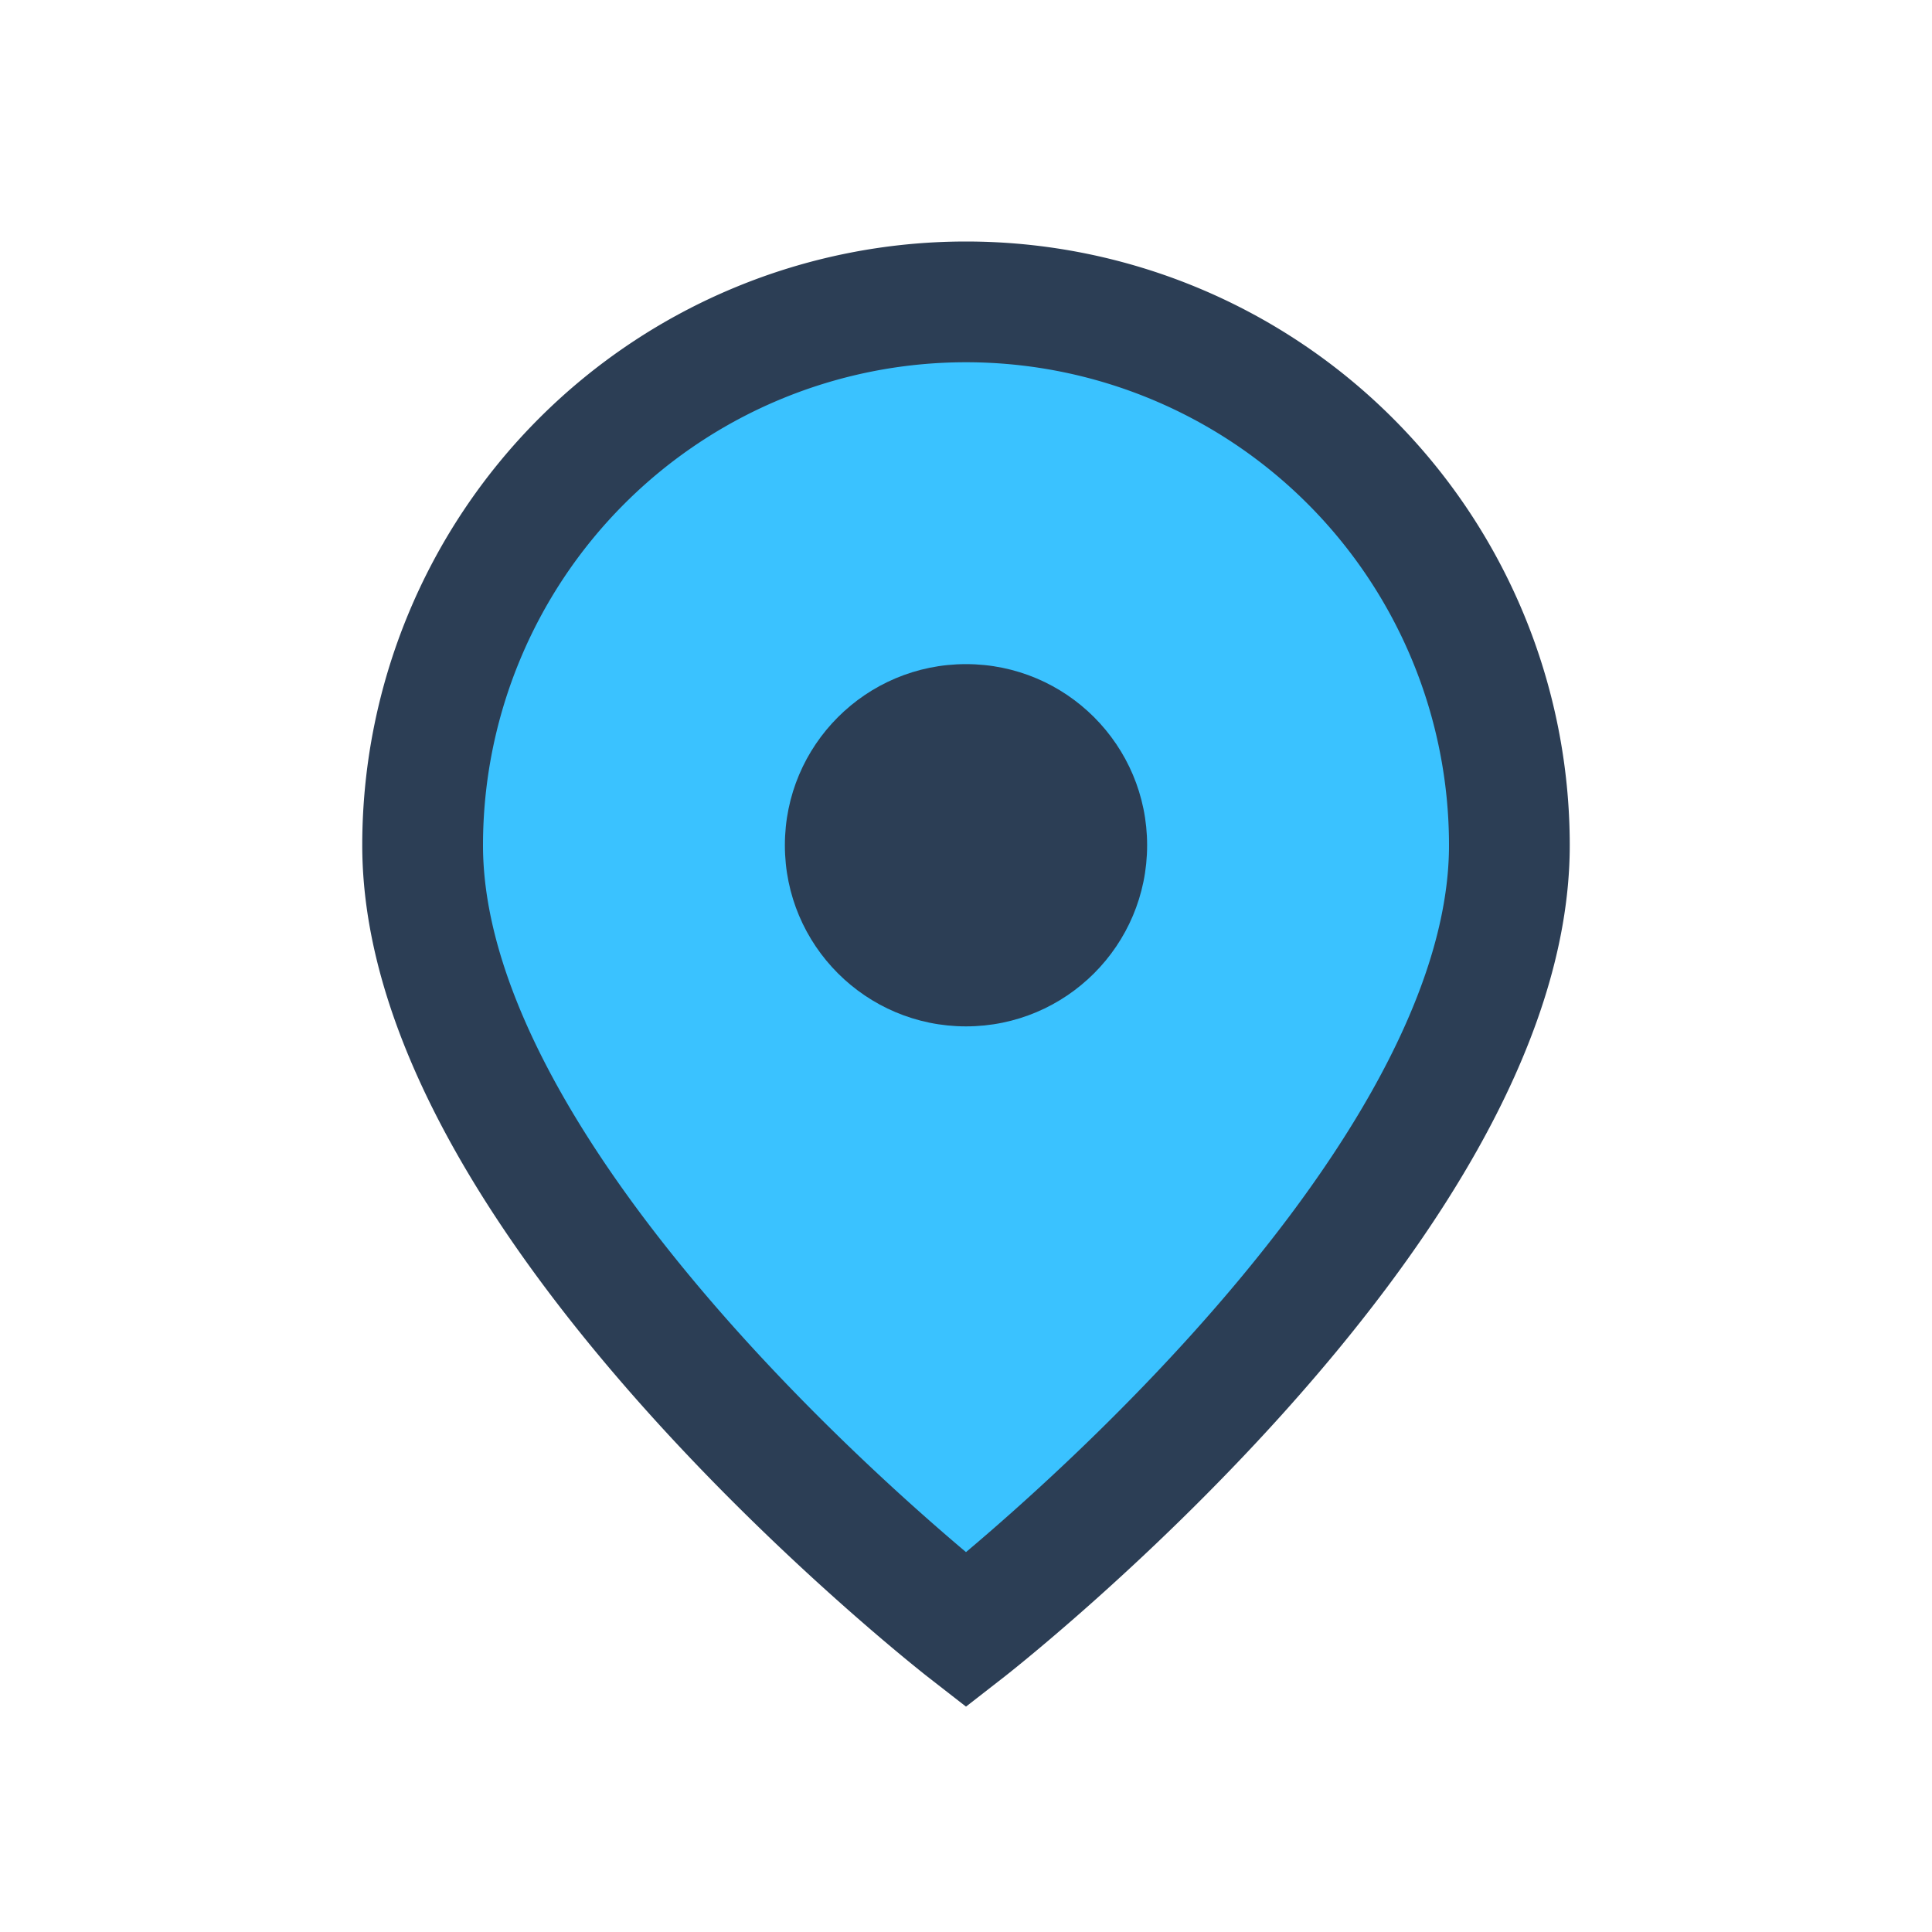
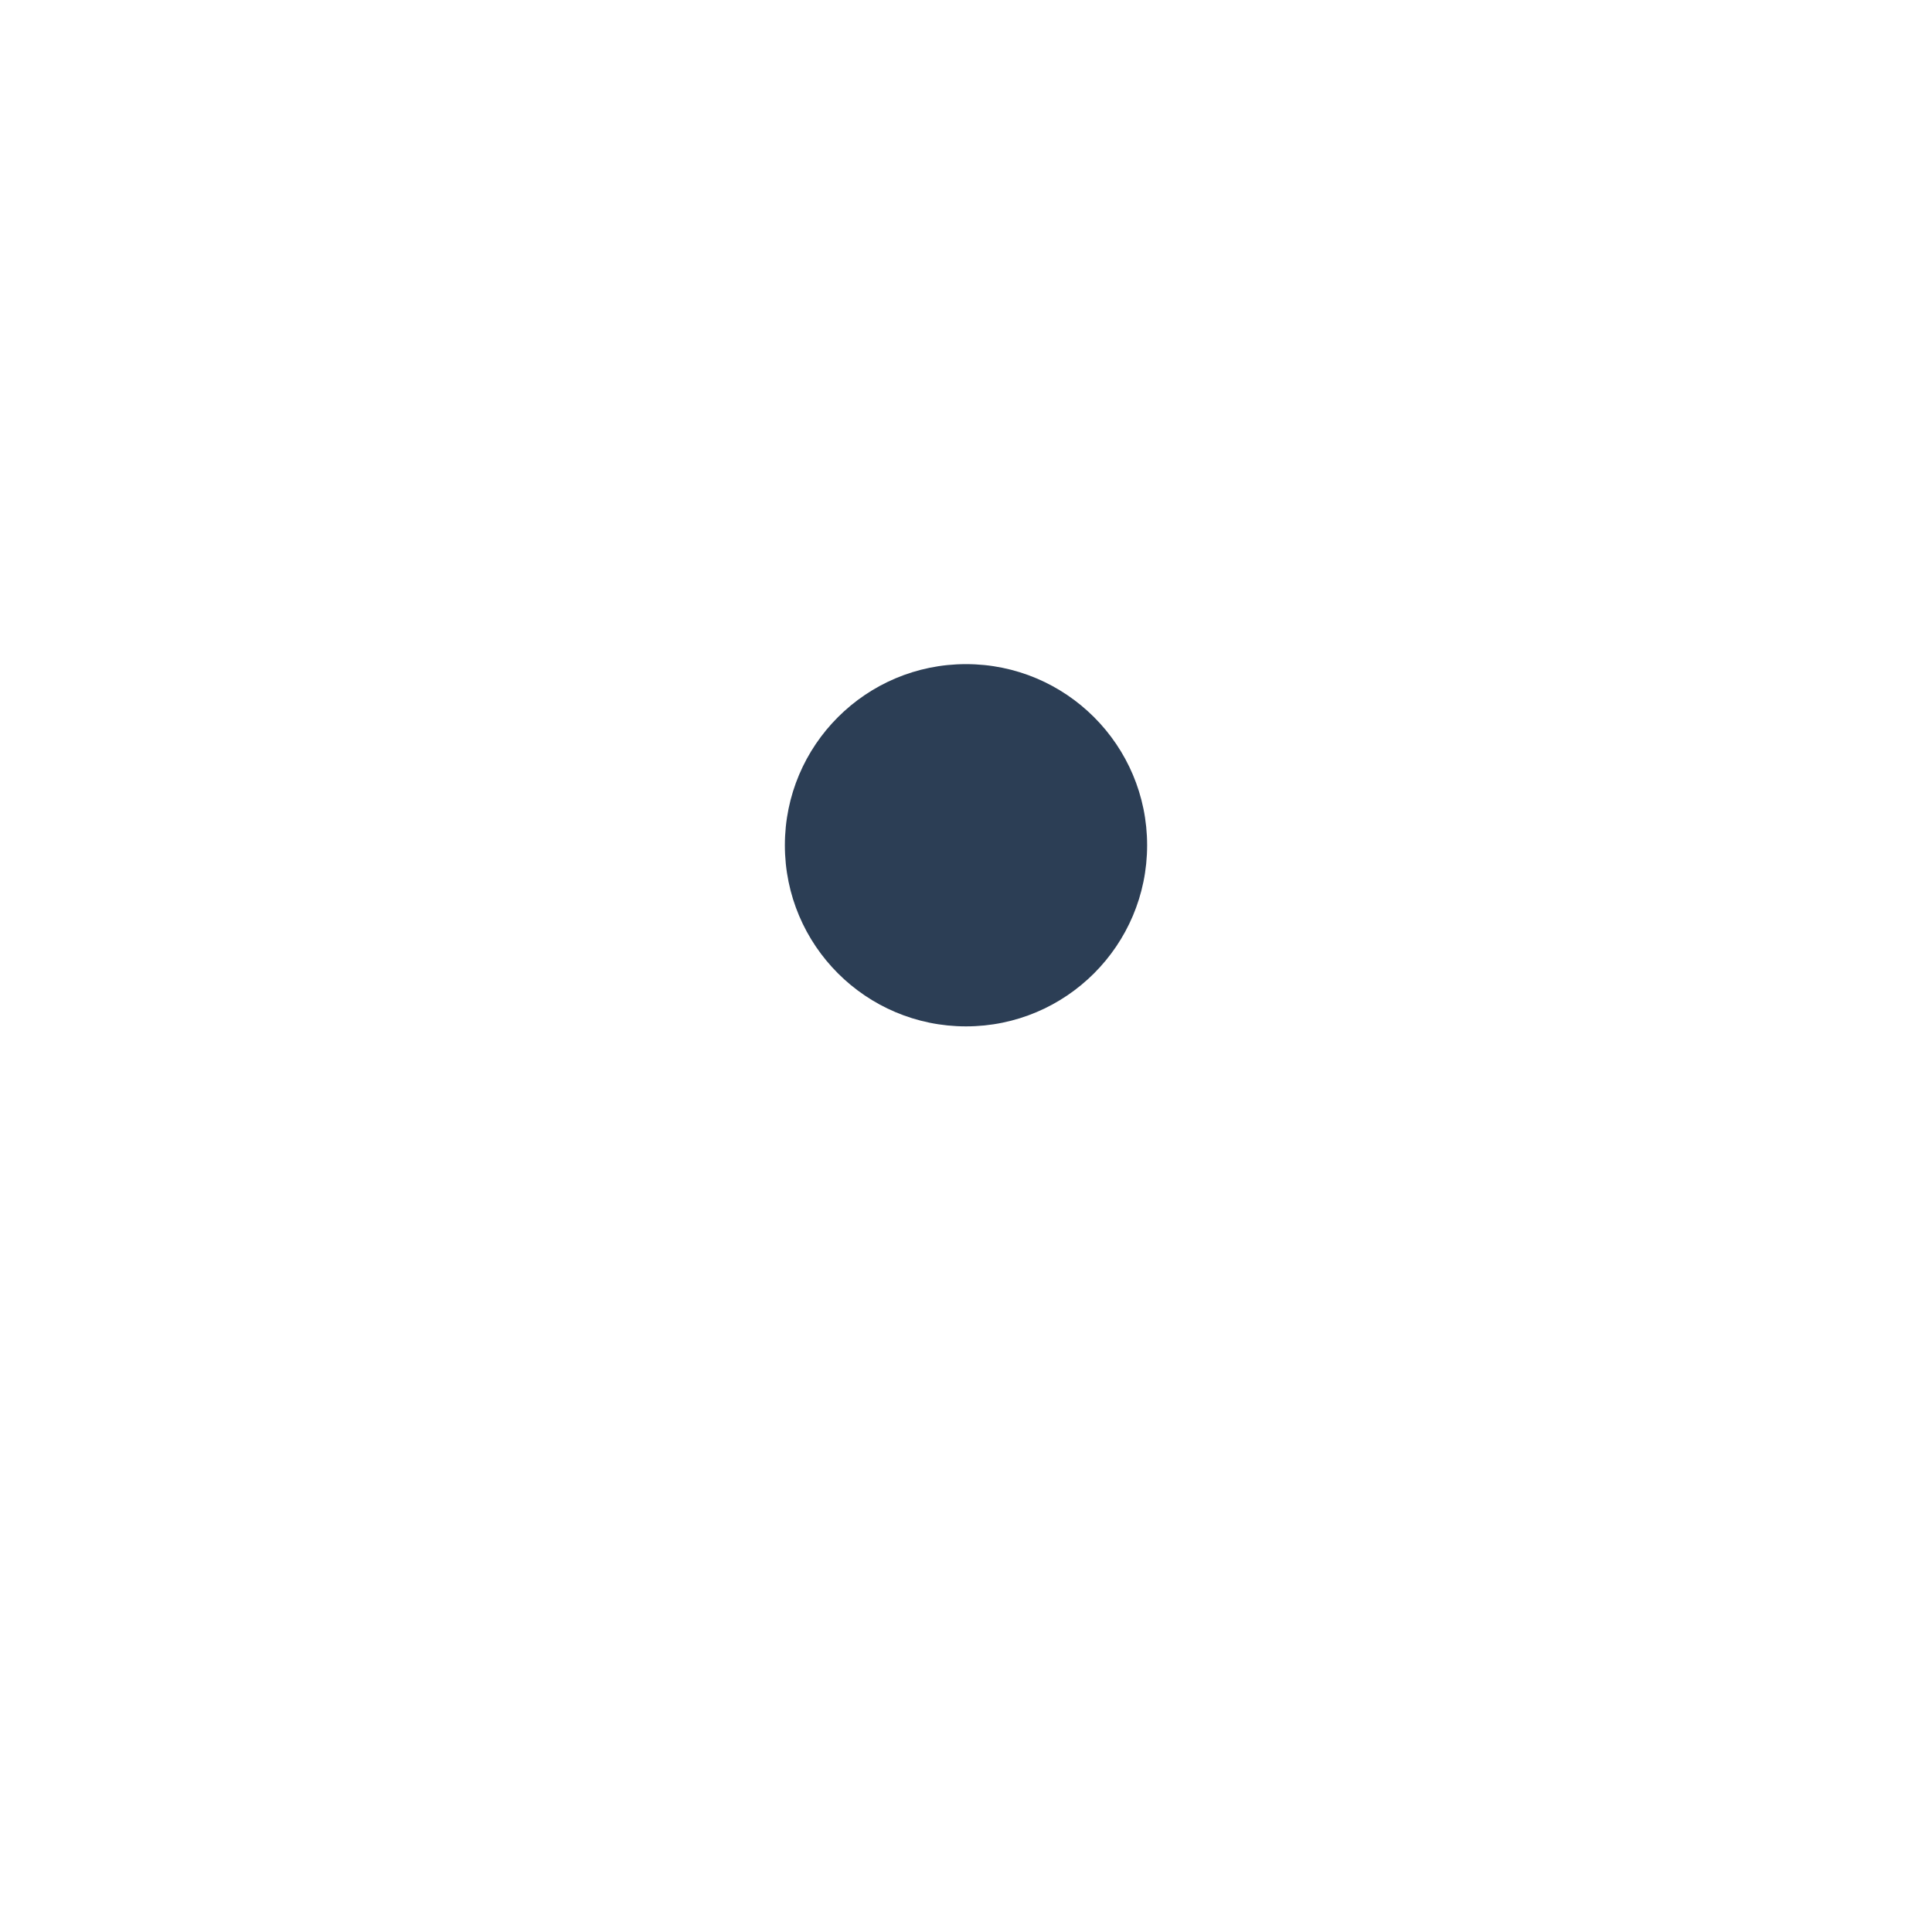
<svg xmlns="http://www.w3.org/2000/svg" width="32" height="32" viewBox="0 0 32 32">
-   <path d="M16 5a9 9 0 019 9c0 6-9 13-9 13S7 20 7 14a9 9 0 019-9z" fill="#3AC2FF" stroke="#2C3E55" stroke-width="2" />
  <circle cx="16" cy="14" r="3" fill="#2C3E55" />
</svg>